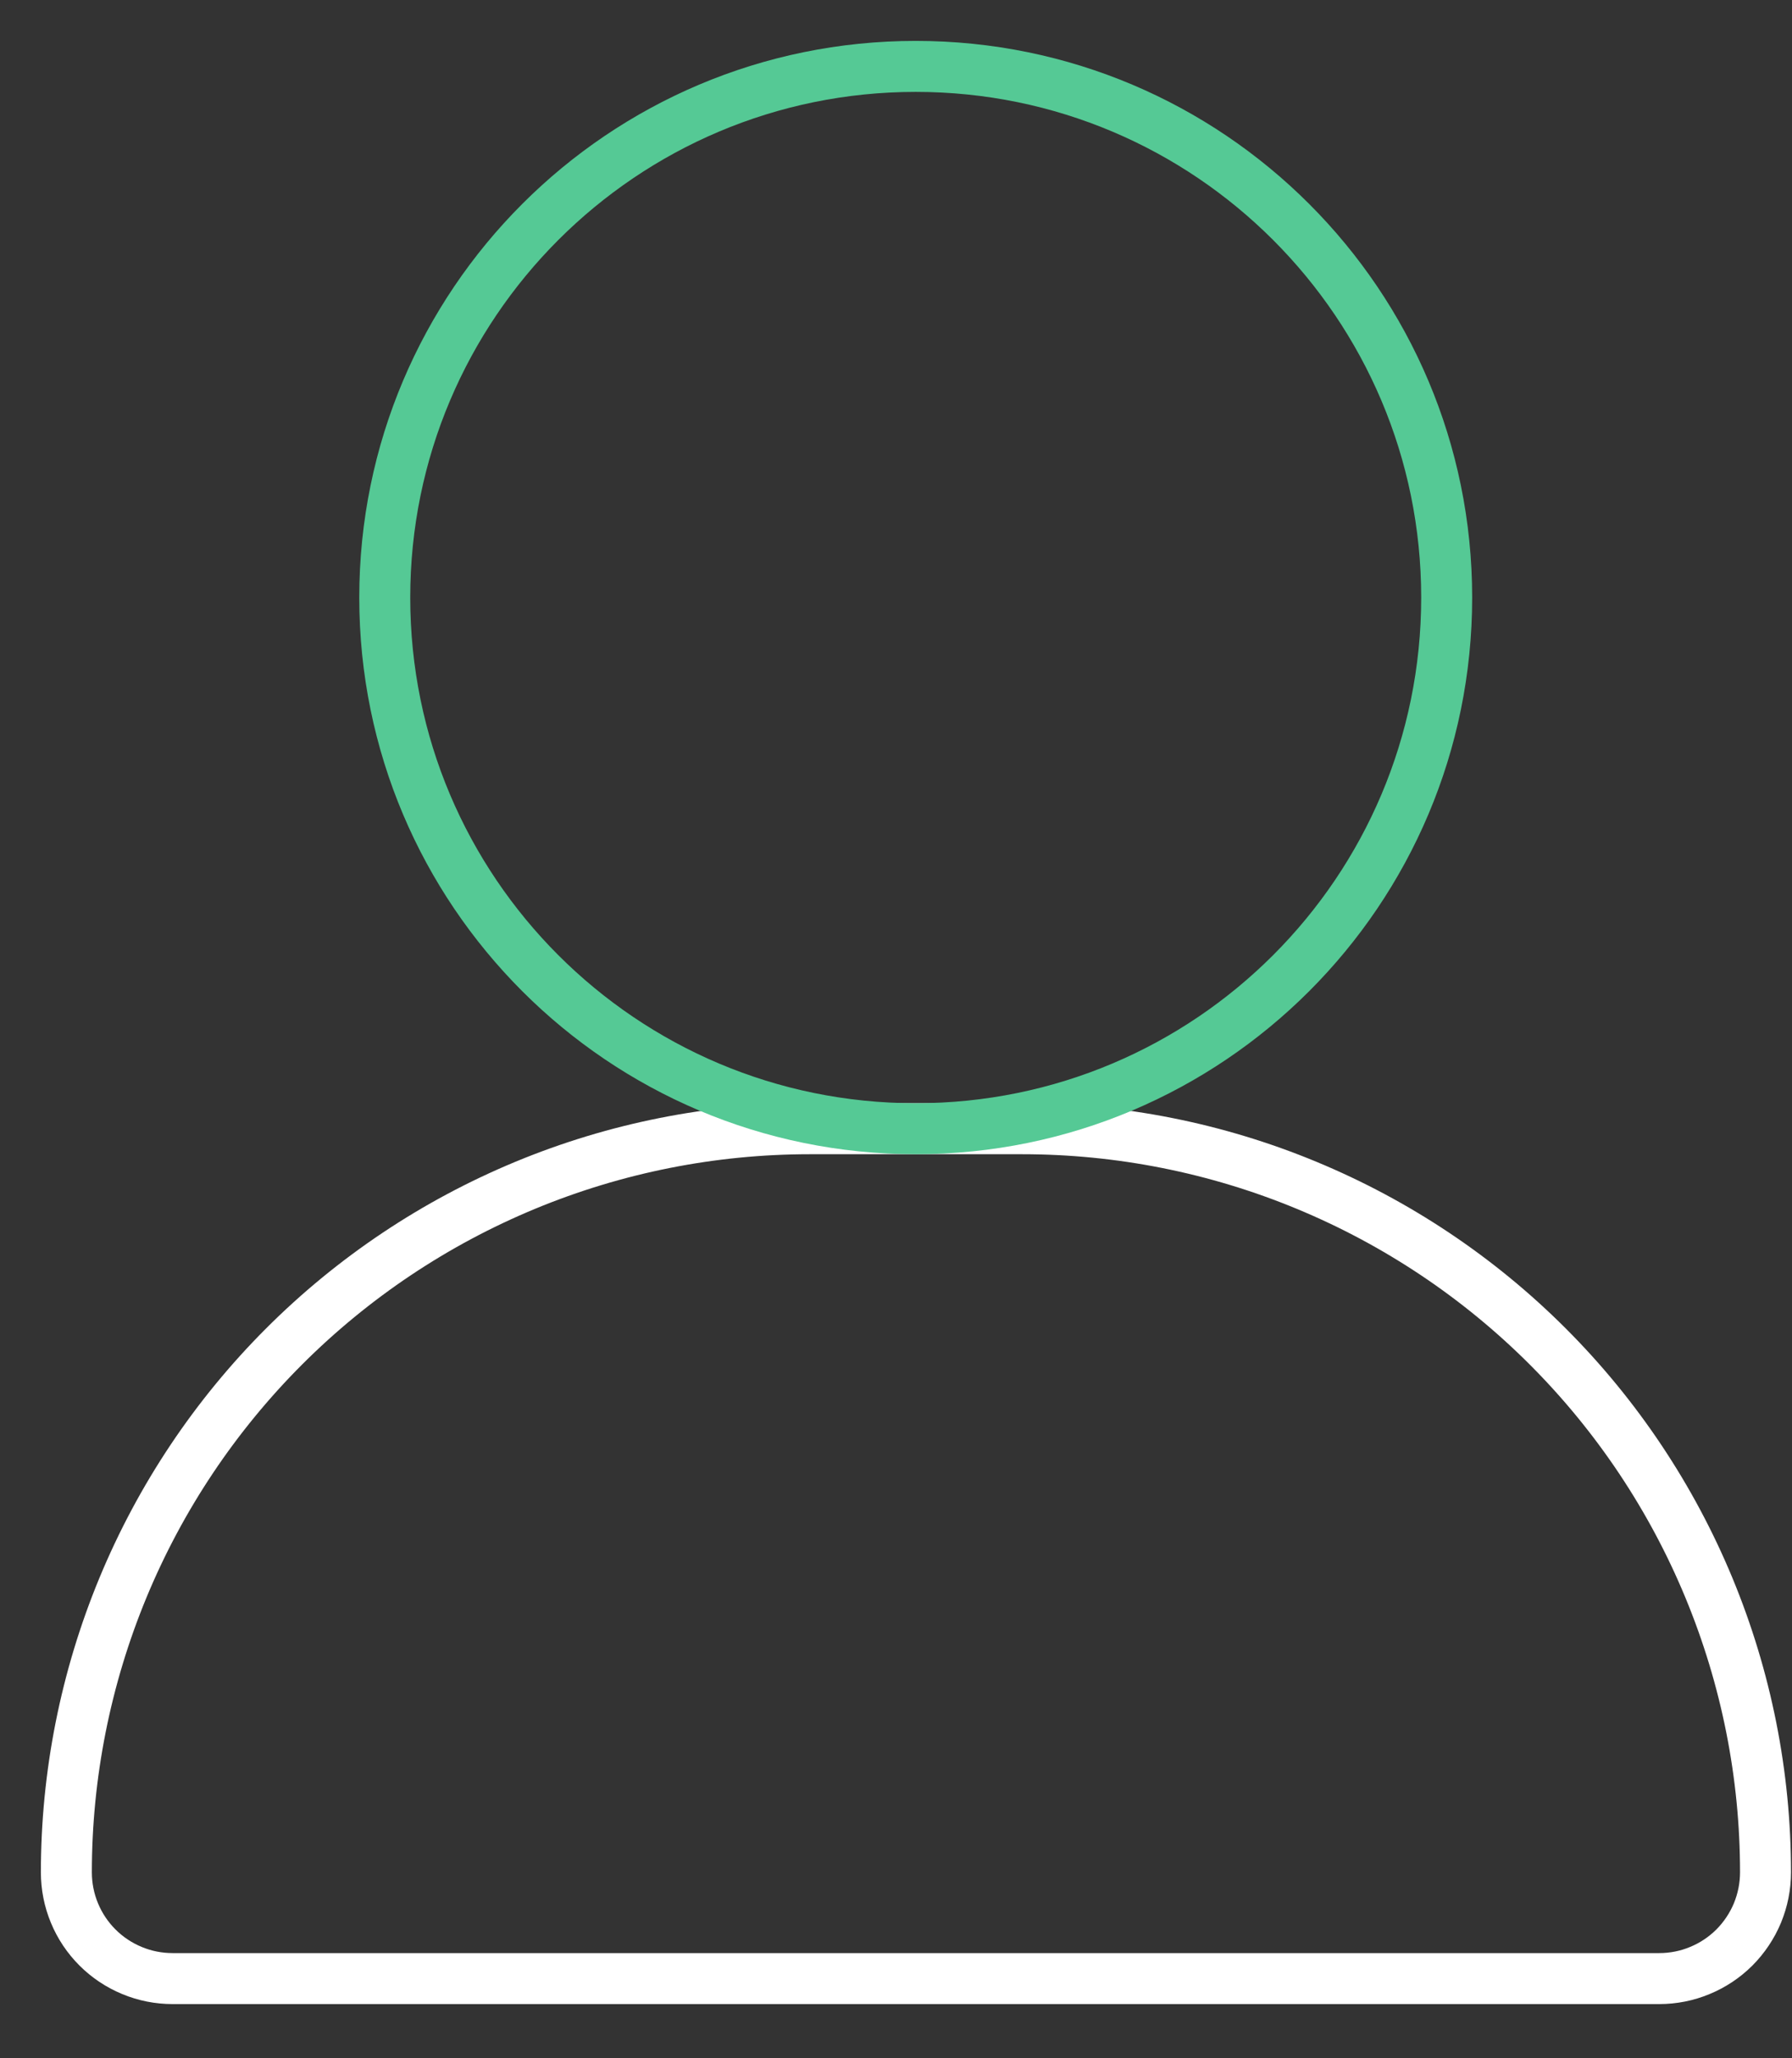
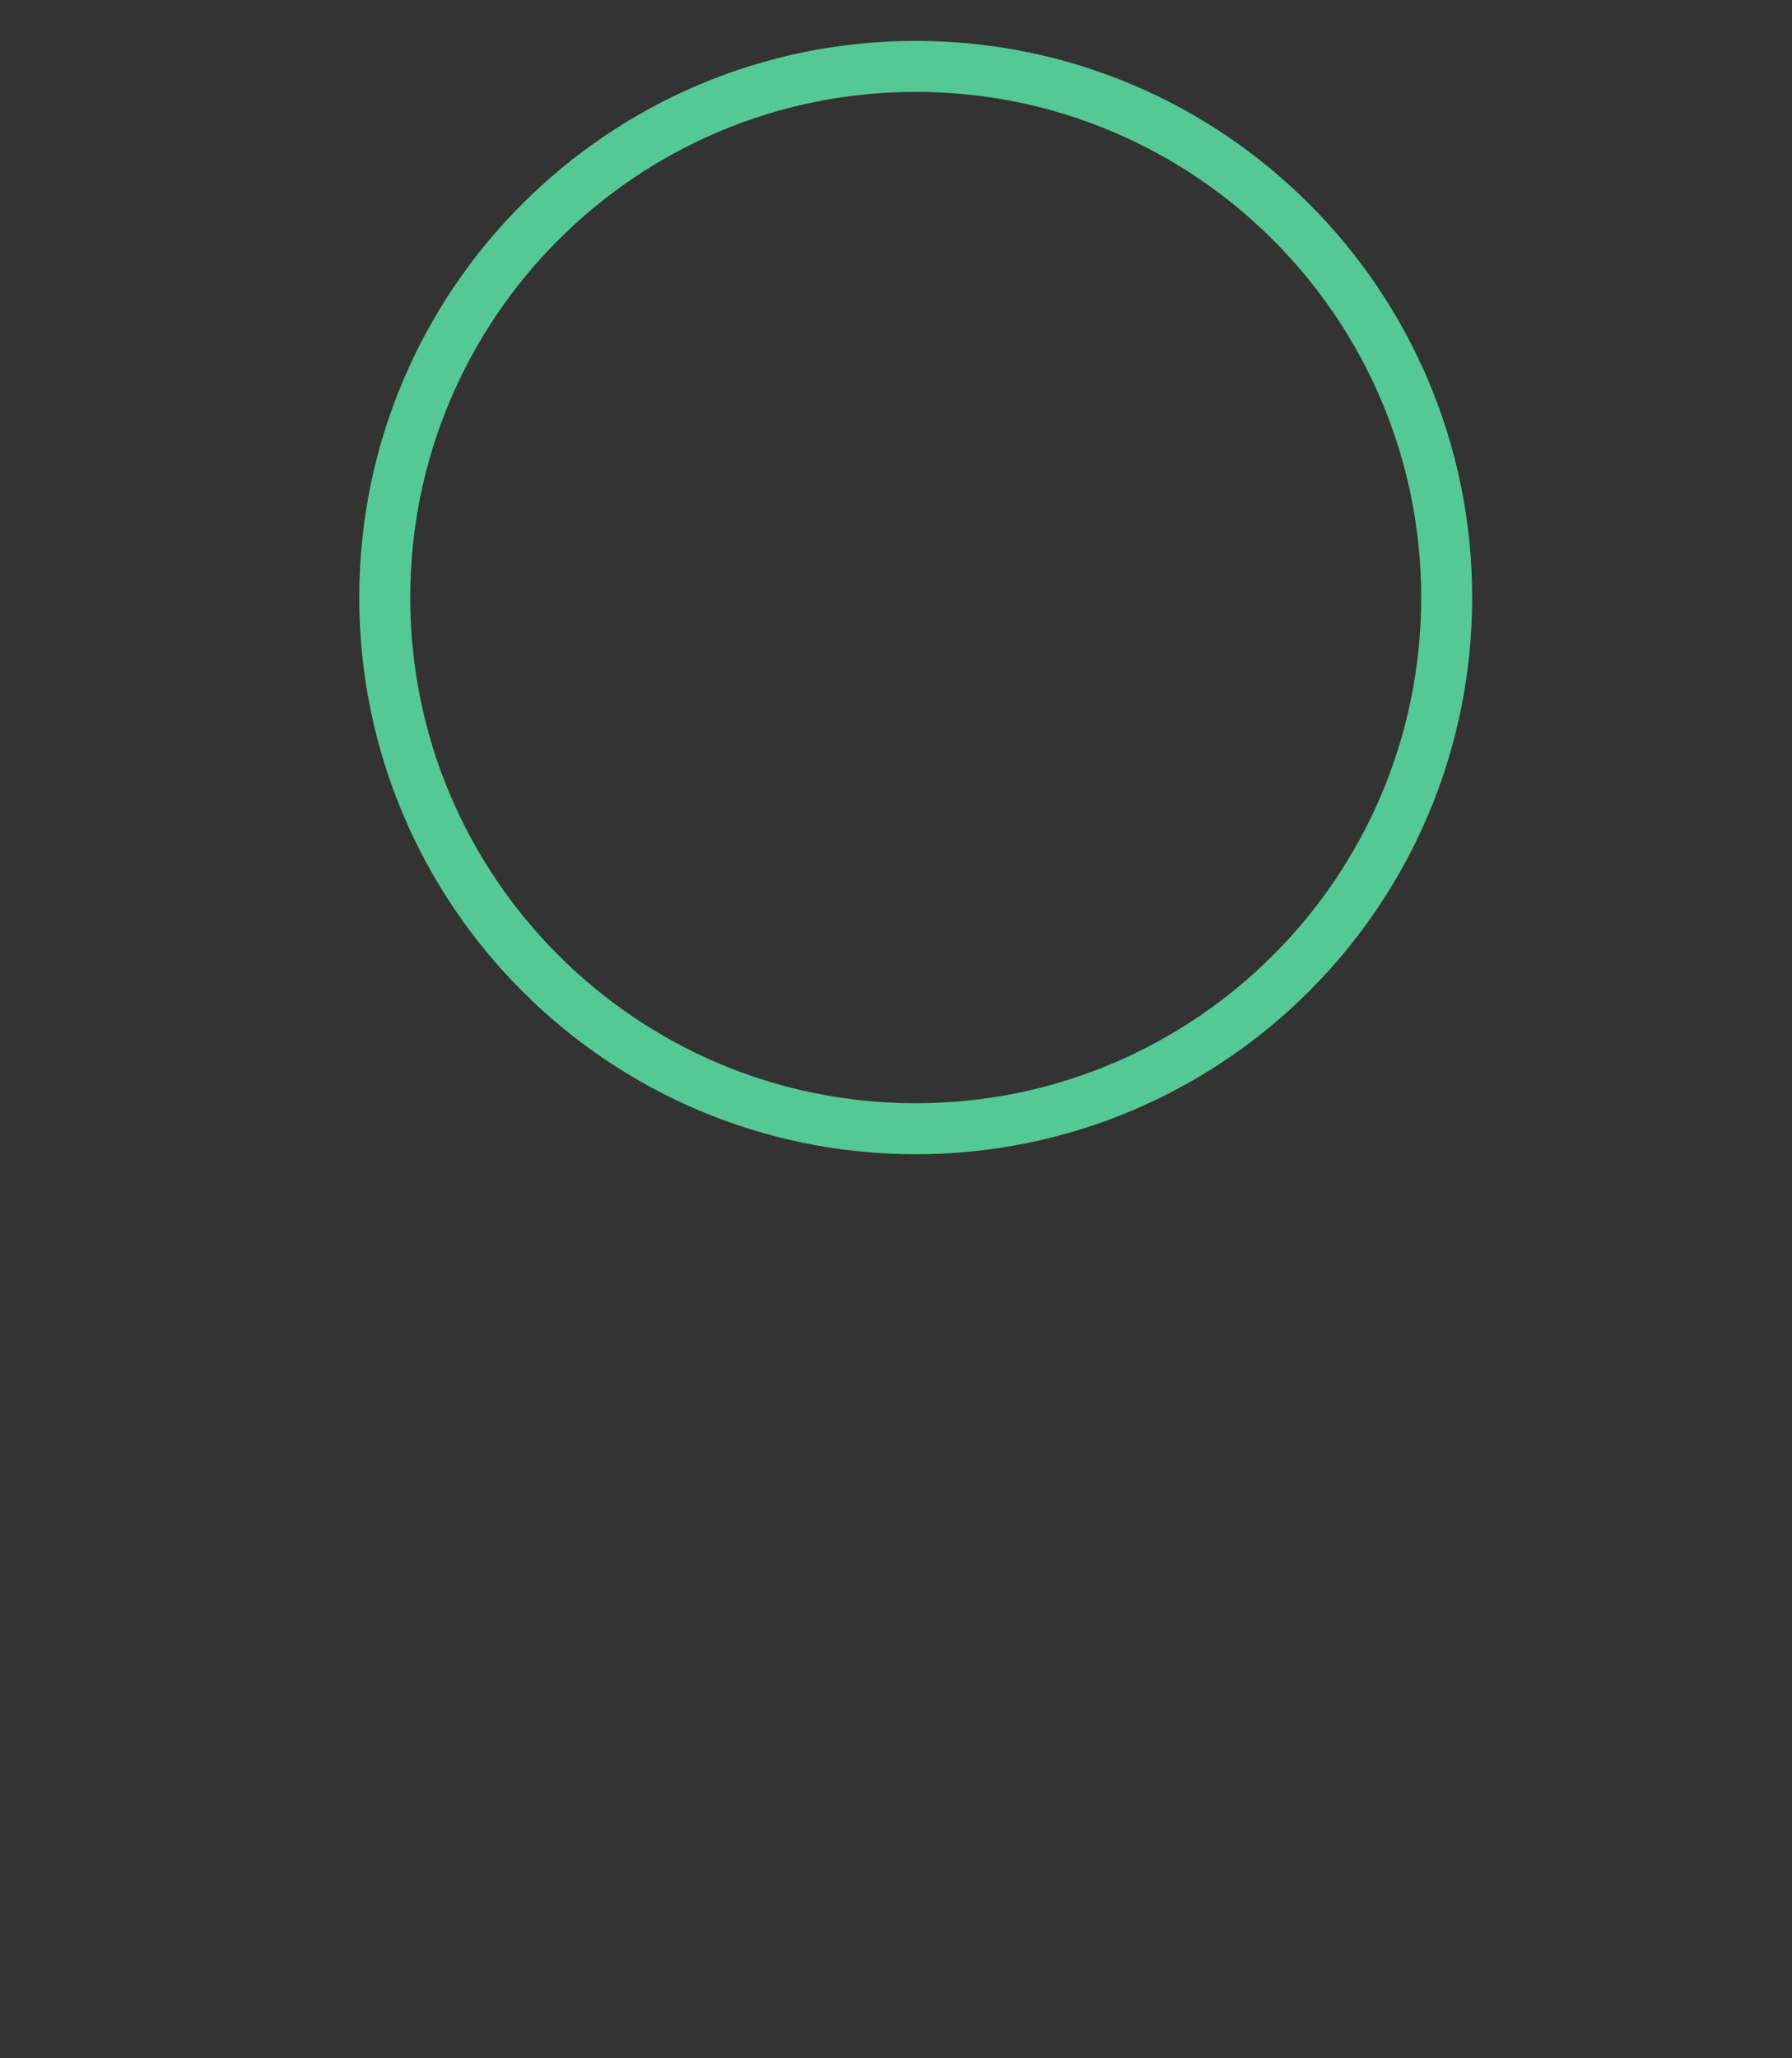
<svg xmlns="http://www.w3.org/2000/svg" fill="none" viewBox="0 0 27 31" height="31" width="27">
  <rect x="0" y="0" width="27" height="31" fill="#333333" stroke="none" />
-   <path stroke-linejoin="round" stroke-linecap="round" stroke-width="0.768" stroke="white" d="M12.2 17H15.4C16.871 17 18.327 17.289 19.686 17.852C21.045 18.415 22.28 19.24 23.32 20.28C24.36 21.32 25.185 22.555 25.748 23.914C26.311 25.273 26.601 26.729 26.601 28.2C26.601 28.41 26.559 28.619 26.479 28.813C26.398 29.007 26.28 29.183 26.132 29.332C25.983 29.48 25.807 29.598 25.612 29.678C25.418 29.759 25.21 29.8 25 29.8H2.601C2.39 29.8 2.182 29.759 1.988 29.678C1.794 29.598 1.617 29.48 1.469 29.332C1.32 29.183 1.202 29.007 1.122 28.813C1.041 28.619 1 28.41 1 28.2C1 26.729 1.29 25.273 1.852 23.914C2.415 22.555 3.24 21.32 4.28 20.28C5.32 19.24 6.555 18.415 7.914 17.852C9.273 17.289 10.73 17 12.2 17Z" />
  <path stroke-linejoin="round" stroke-linecap="round" stroke-width="0.768" stroke="#55C995" d="M13.797 17C18.215 17 21.797 13.419 21.797 9C21.797 4.582 18.215 1 13.797 1C9.379 1 5.797 4.582 5.797 9C5.797 13.419 9.379 17 13.797 17Z" />
</svg>